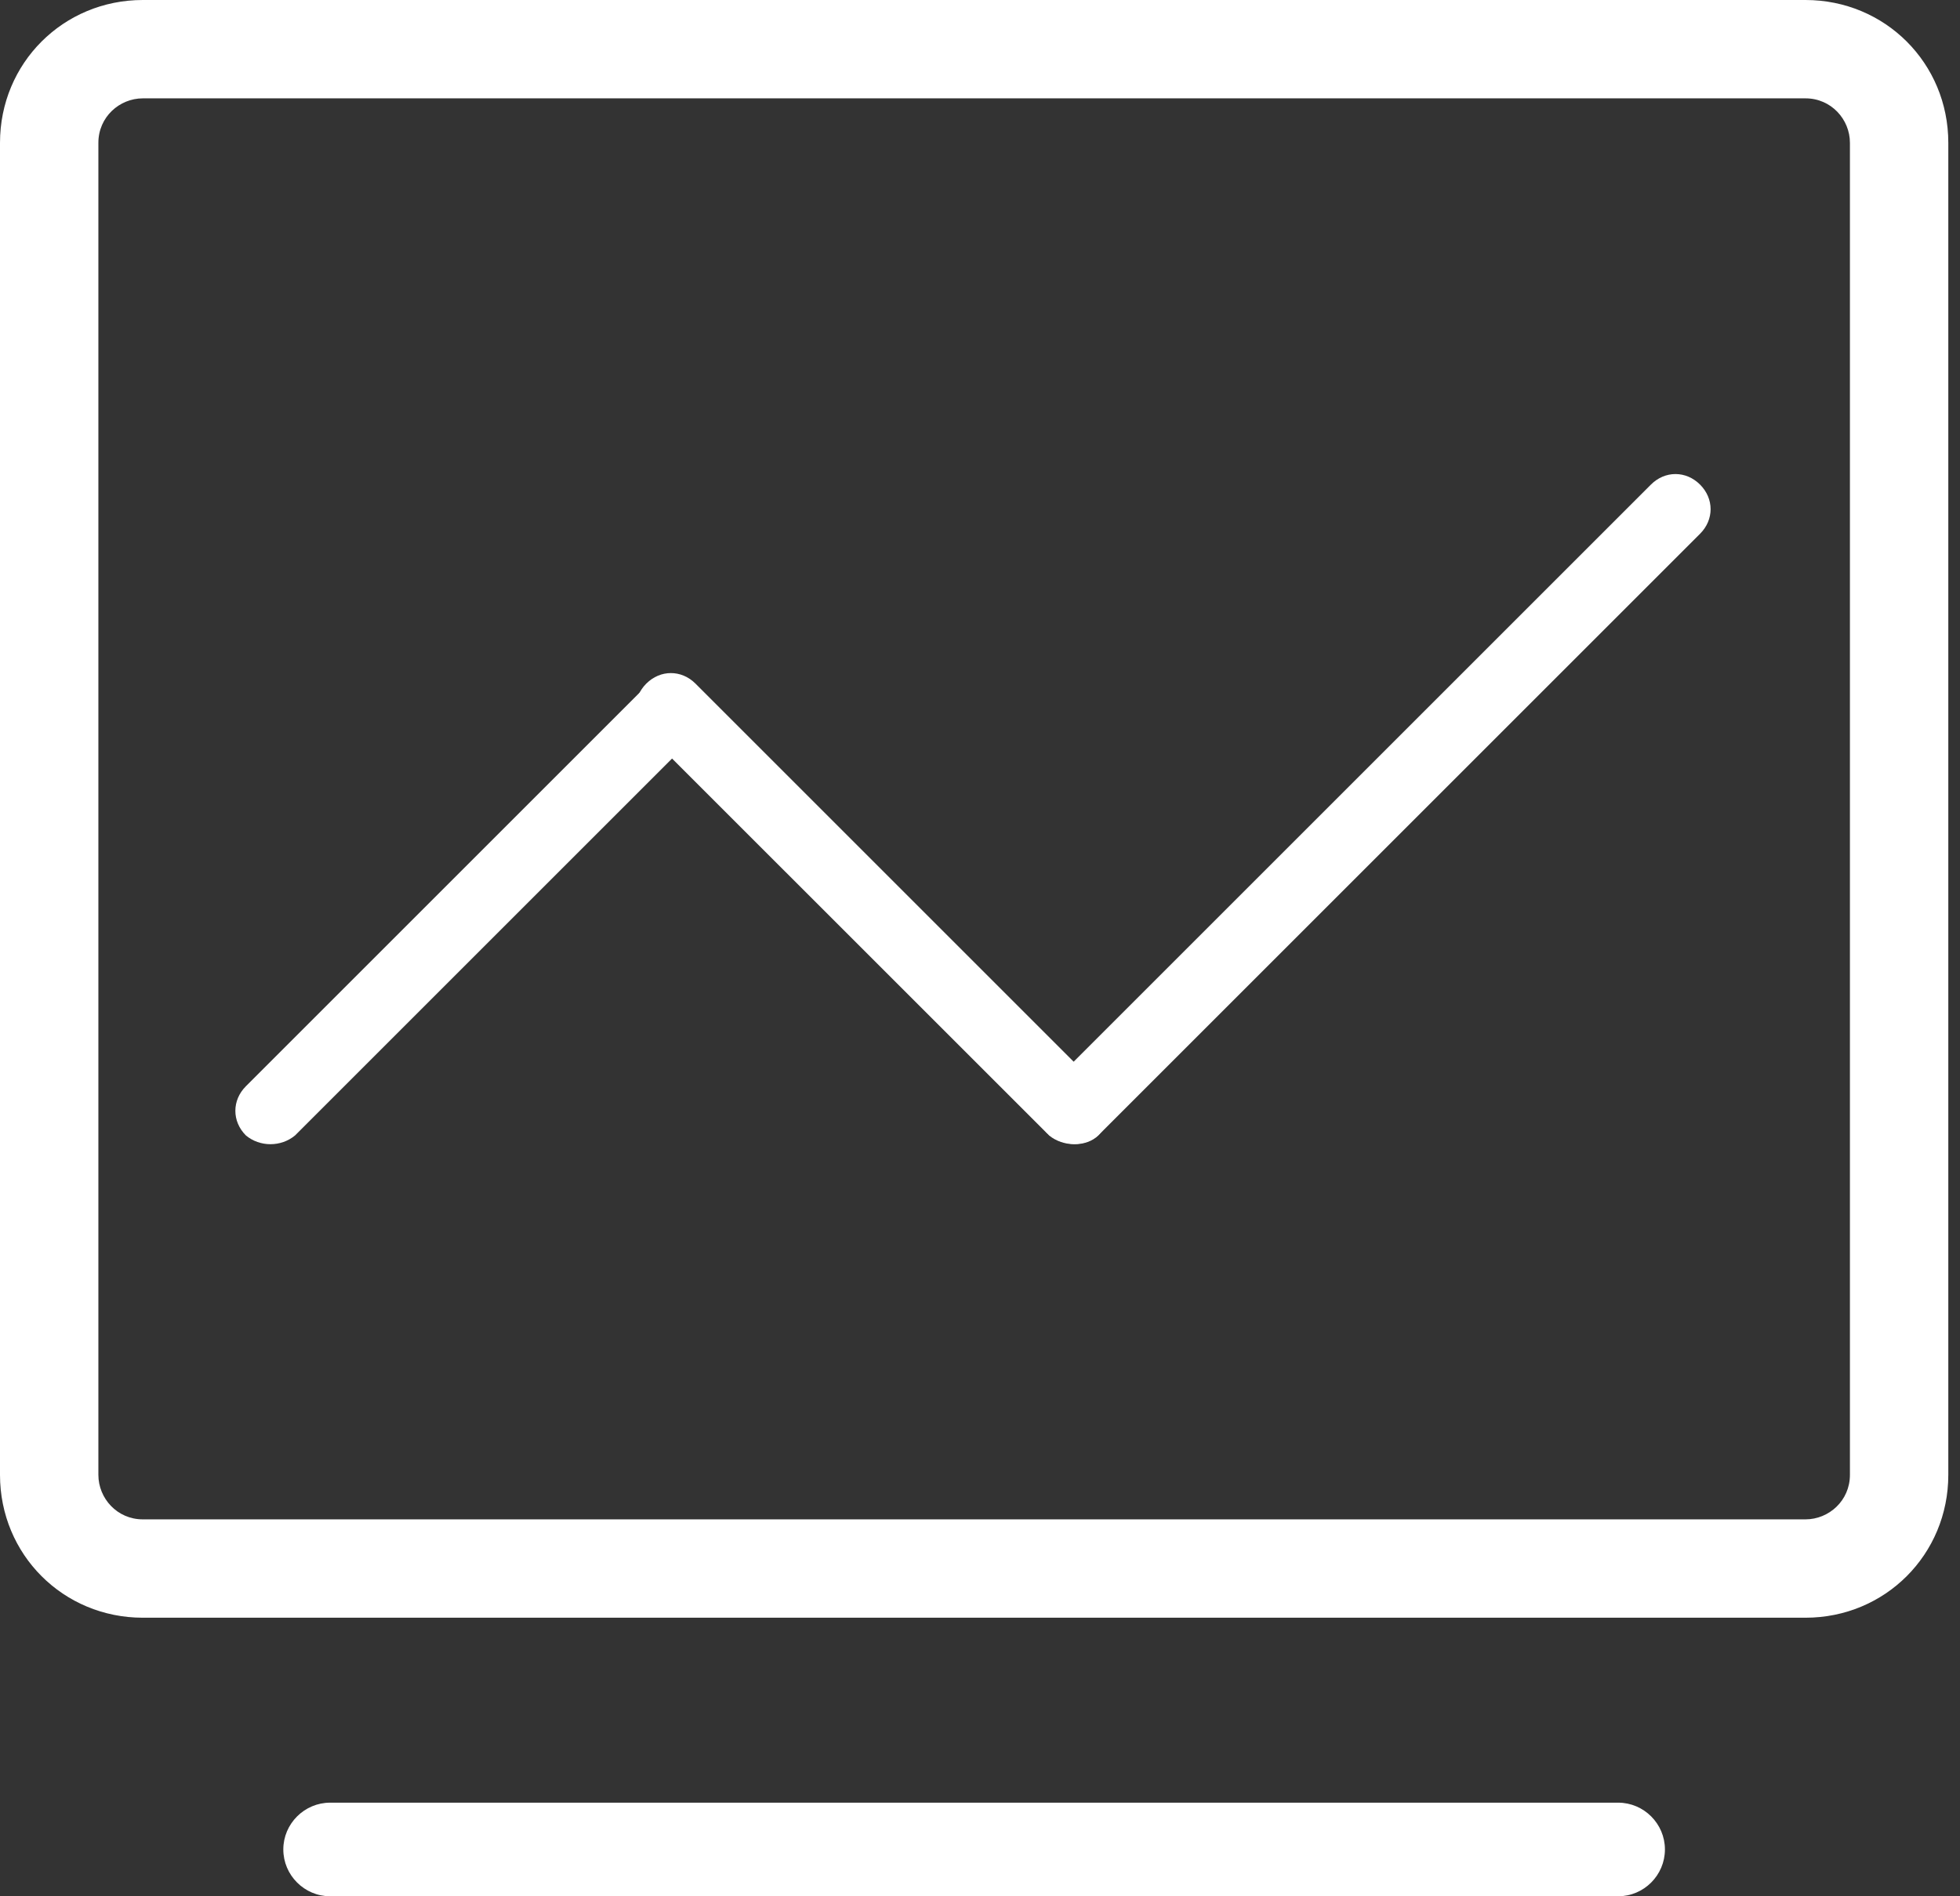
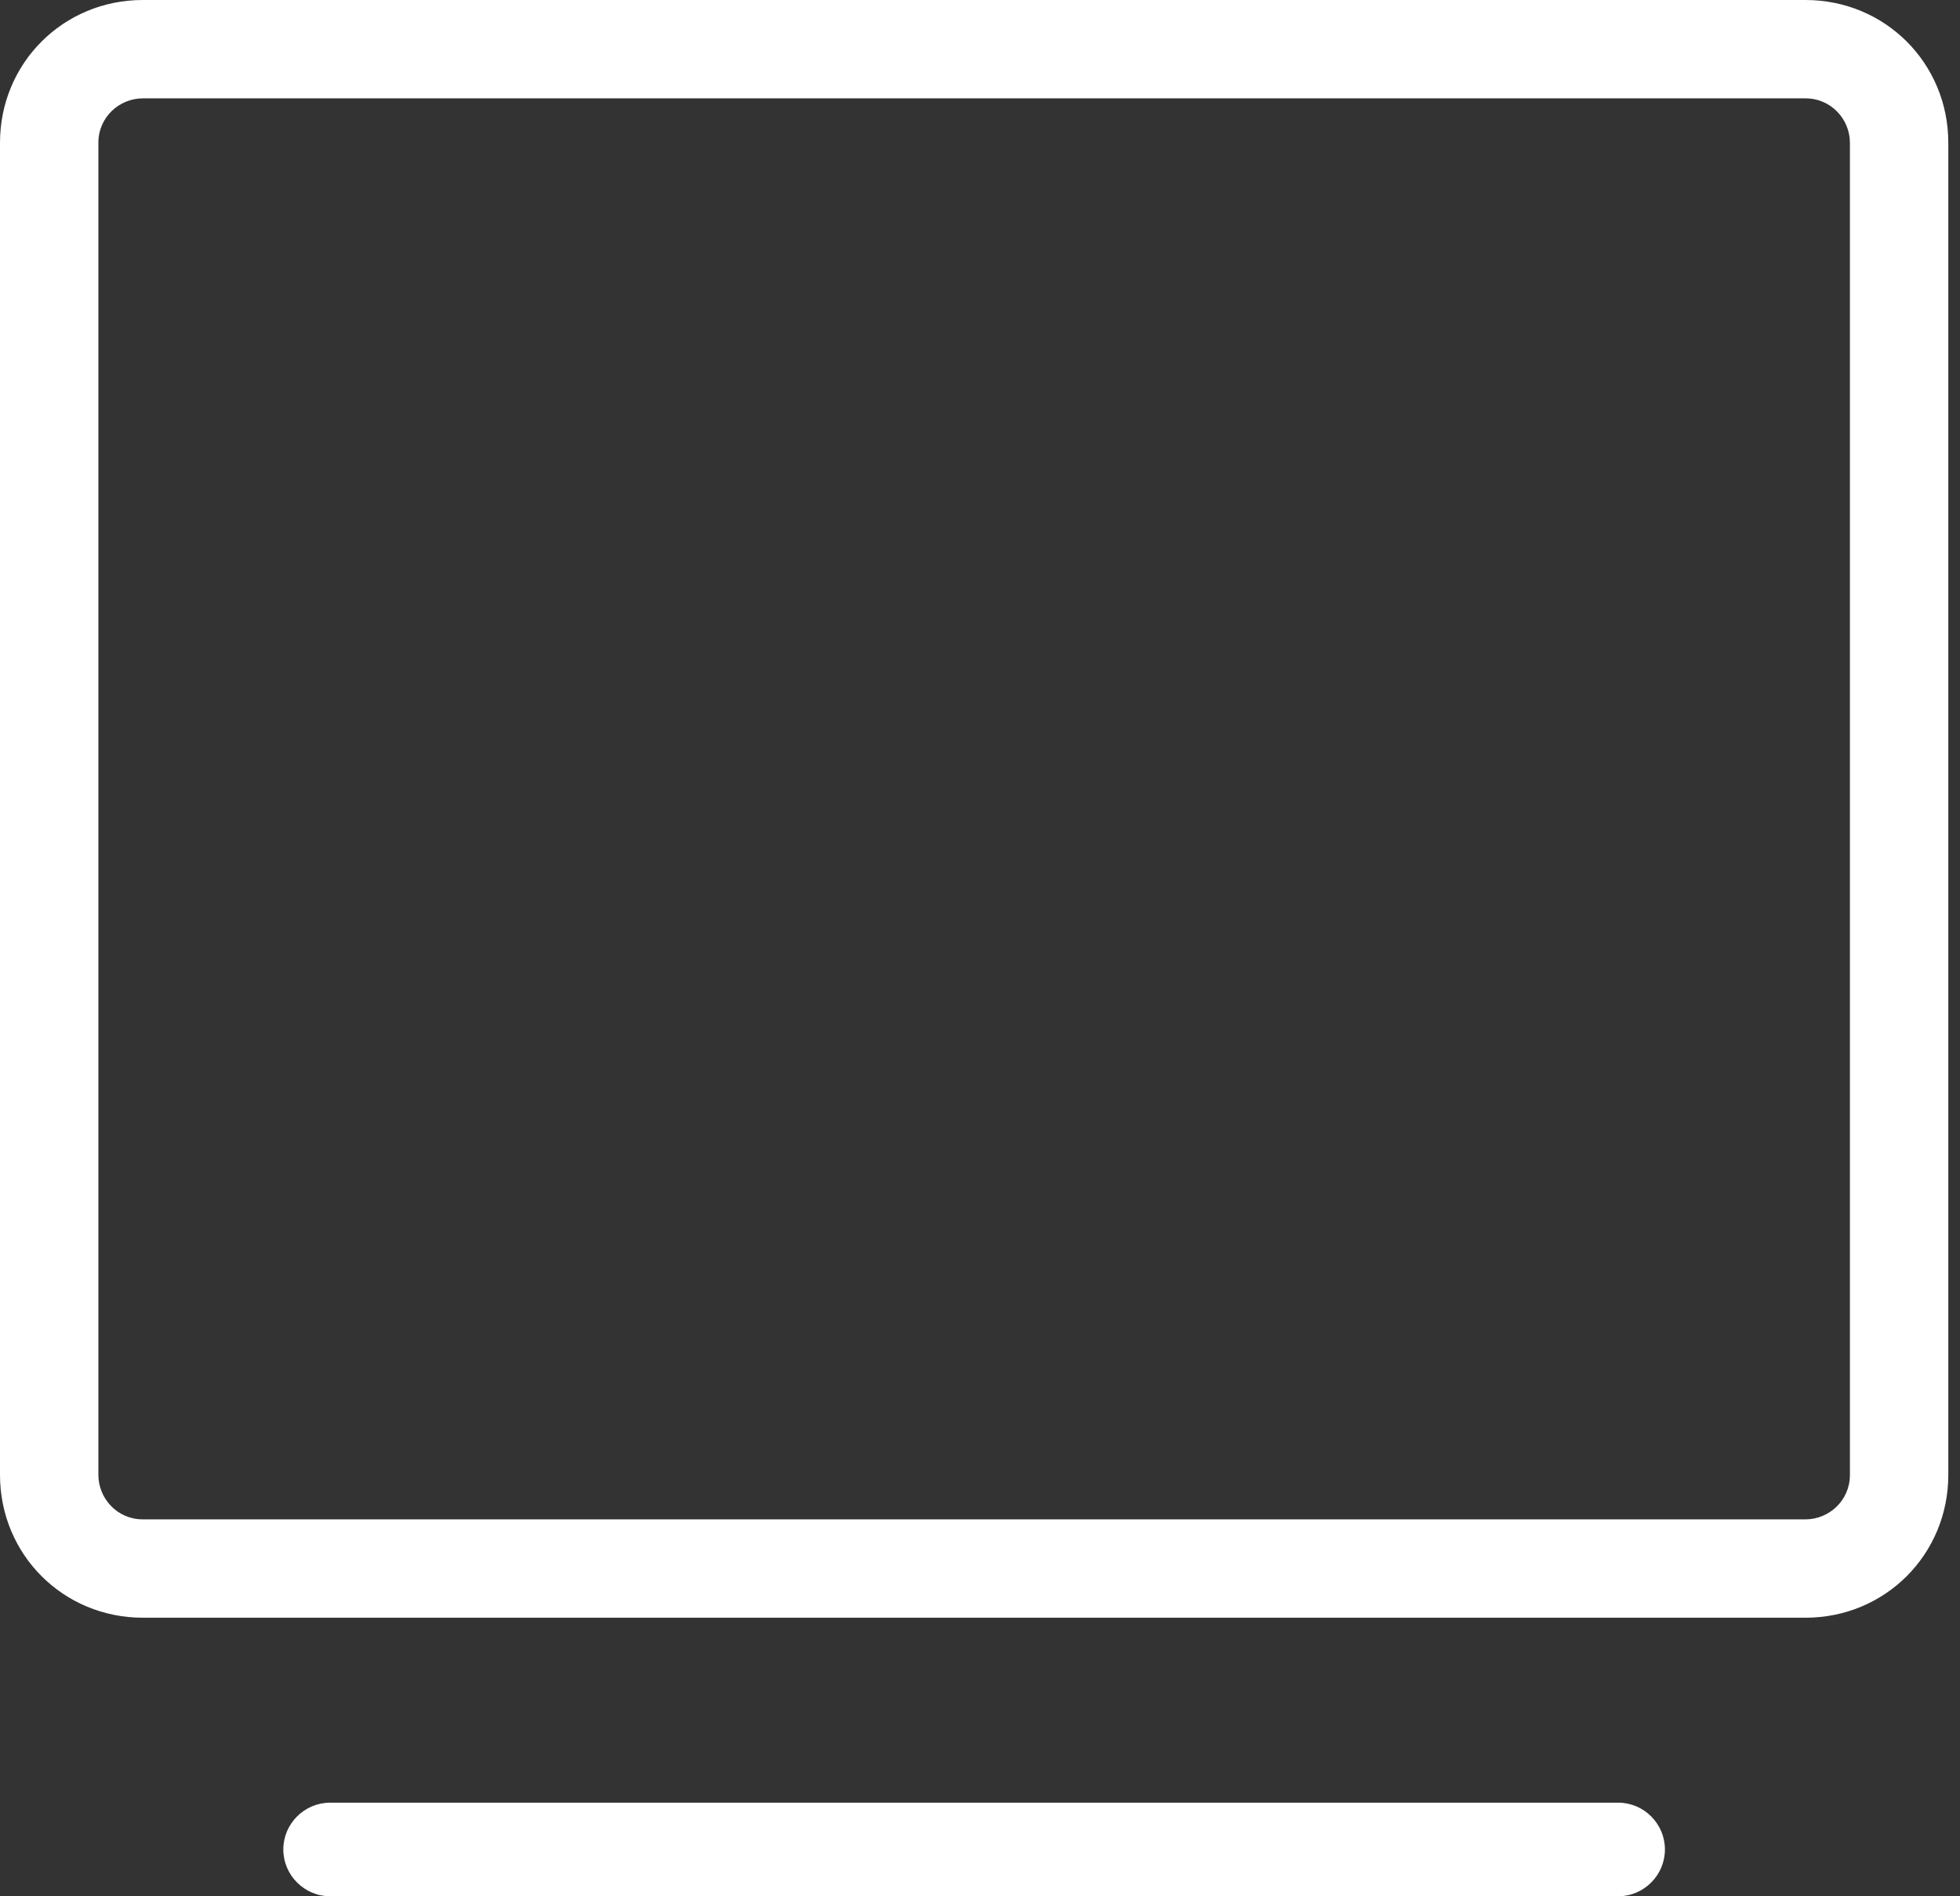
<svg xmlns="http://www.w3.org/2000/svg" width="31px" height="30px" viewBox="0 0 31 30" version="1.1">
  <rect x="0" y="0" width="31" height="30" fill="#333333" stroke="none" />
  <title>编组</title>
  <g id="页面-1" stroke="none" stroke-width="1" fill="none" fill-rule="evenodd">
    <g id="01-01" transform="translate(-1672, -1900)" fill="#FFFFFF" fill-rule="nonzero">
      <g id="企业文化" transform="translate(0, 1630)">
        <g id="4" transform="translate(1477, 239)">
          <g id="编组" transform="translate(195, 31)">
            <path d="M28.556,25.593 L2.259,25.593 C1,25.593 0,24.593 0,23.333 L0,2.259 C0,1 1,0 2.259,0 L28.556,0 C29.815,0 30.815,1 30.815,2.259 L30.815,23.333 C30.815,24.593 29.815,25.593 28.556,25.593 Z M2.259,1.556 C1.889,1.556 1.556,1.852 1.556,2.259 L1.556,23.333 C1.556,23.704 1.852,24.037 2.259,24.037 L28.556,24.037 C28.926,24.037 29.259,23.741 29.259,23.333 L29.259,2.259 C29.259,1.889 28.963,1.556 28.556,1.556 L2.259,1.556 Z M25.593,30 L5.222,30 C4.815,30 4.481,29.667 4.481,29.259 C4.481,28.852 4.815,28.519 5.222,28.519 L25.593,28.519 C26,28.519 26.333,28.852 26.333,29.259 C26.333,29.667 26,30 25.593,30 Z" id="形状" />
-             <path d="M3.889,17.963 C3.667,17.741 3.667,17.407 3.889,17.185 L10.222,10.852 C10.444,10.63 10.778,10.63 11,10.852 C11.222,11.074 11.222,11.407 11,11.63 L4.667,17.963 C4.444,18.148 4.111,18.148 3.889,17.963 Z M16.593,17.963 C16.37,17.741 16.37,17.407 16.593,17.185 L26.111,7.667 C26.333,7.444 26.667,7.444 26.889,7.667 C27.111,7.889 27.111,8.222 26.889,8.444 L17.37,17.963 C17.185,18.148 16.815,18.148 16.593,17.963 Z" id="形状" />
-             <path d="M17.37,17.963 C17.593,17.741 17.593,17.407 17.37,17.185 L11,10.815 C10.778,10.593 10.444,10.593 10.222,10.815 C10,11.037 10,11.37 10.222,11.593 L16.556,17.926 C16.815,18.148 17.148,18.148 17.37,17.963 L17.37,17.963 Z" id="路径" />
          </g>
        </g>
      </g>
    </g>
  </g>
</svg>